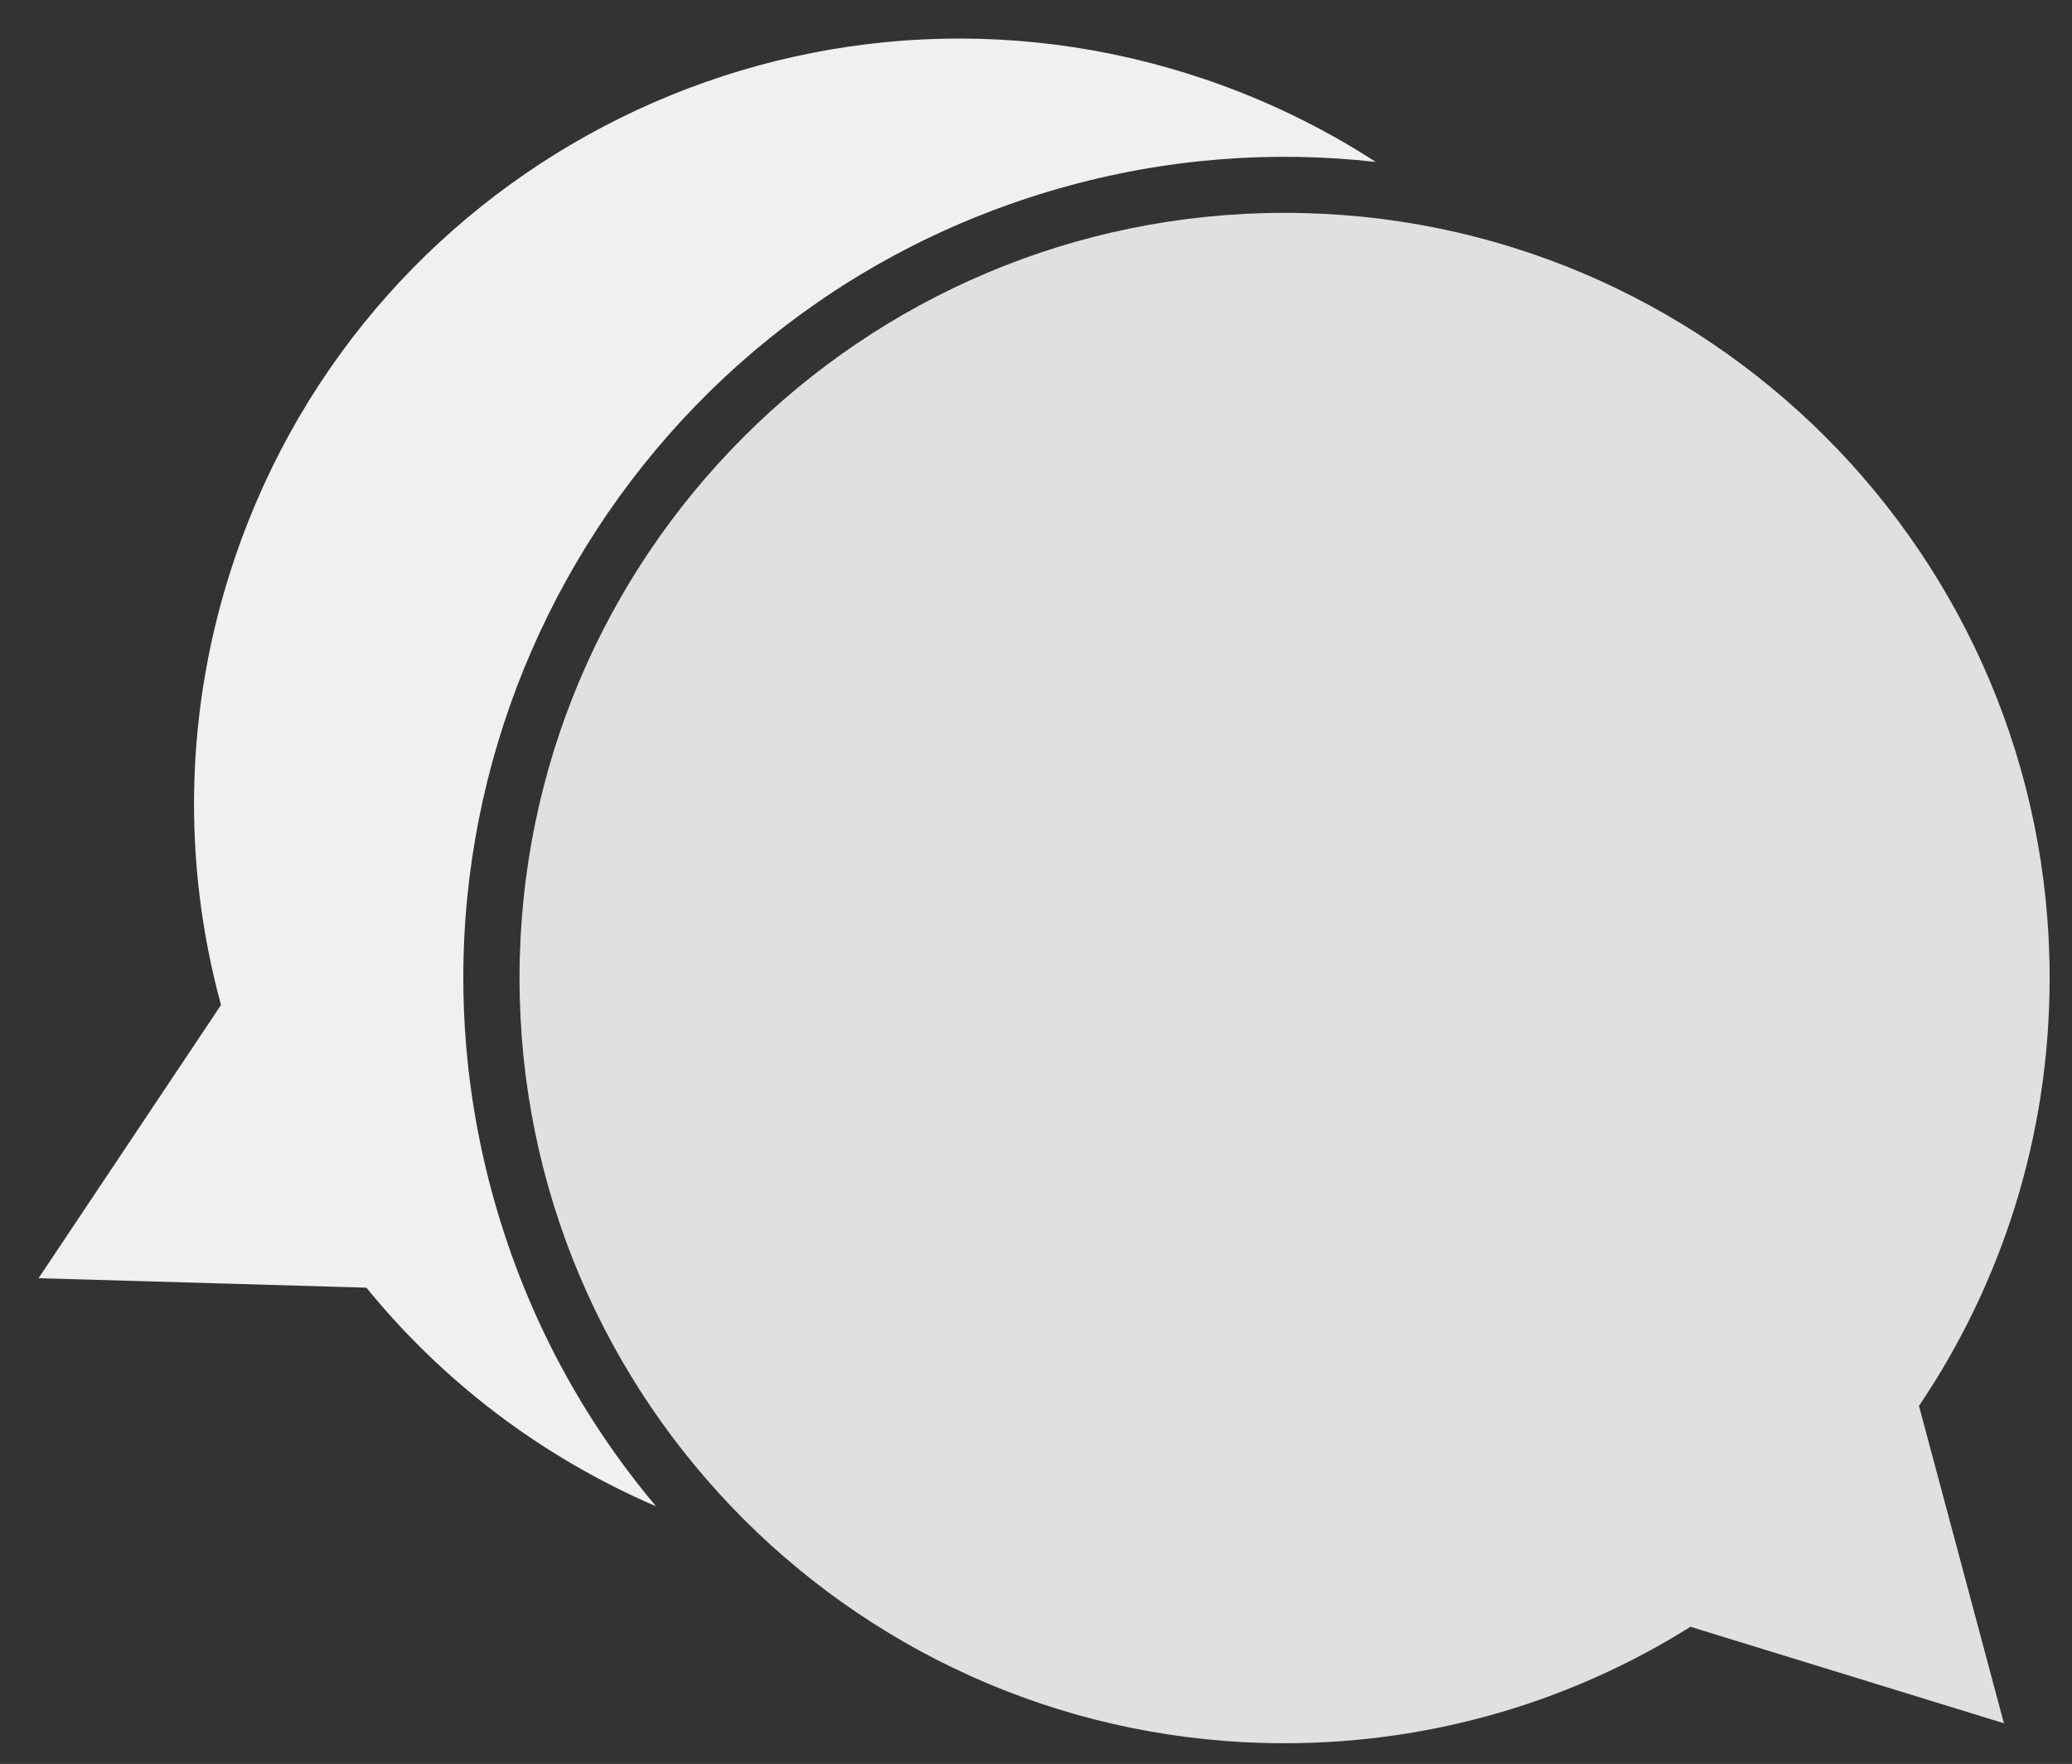
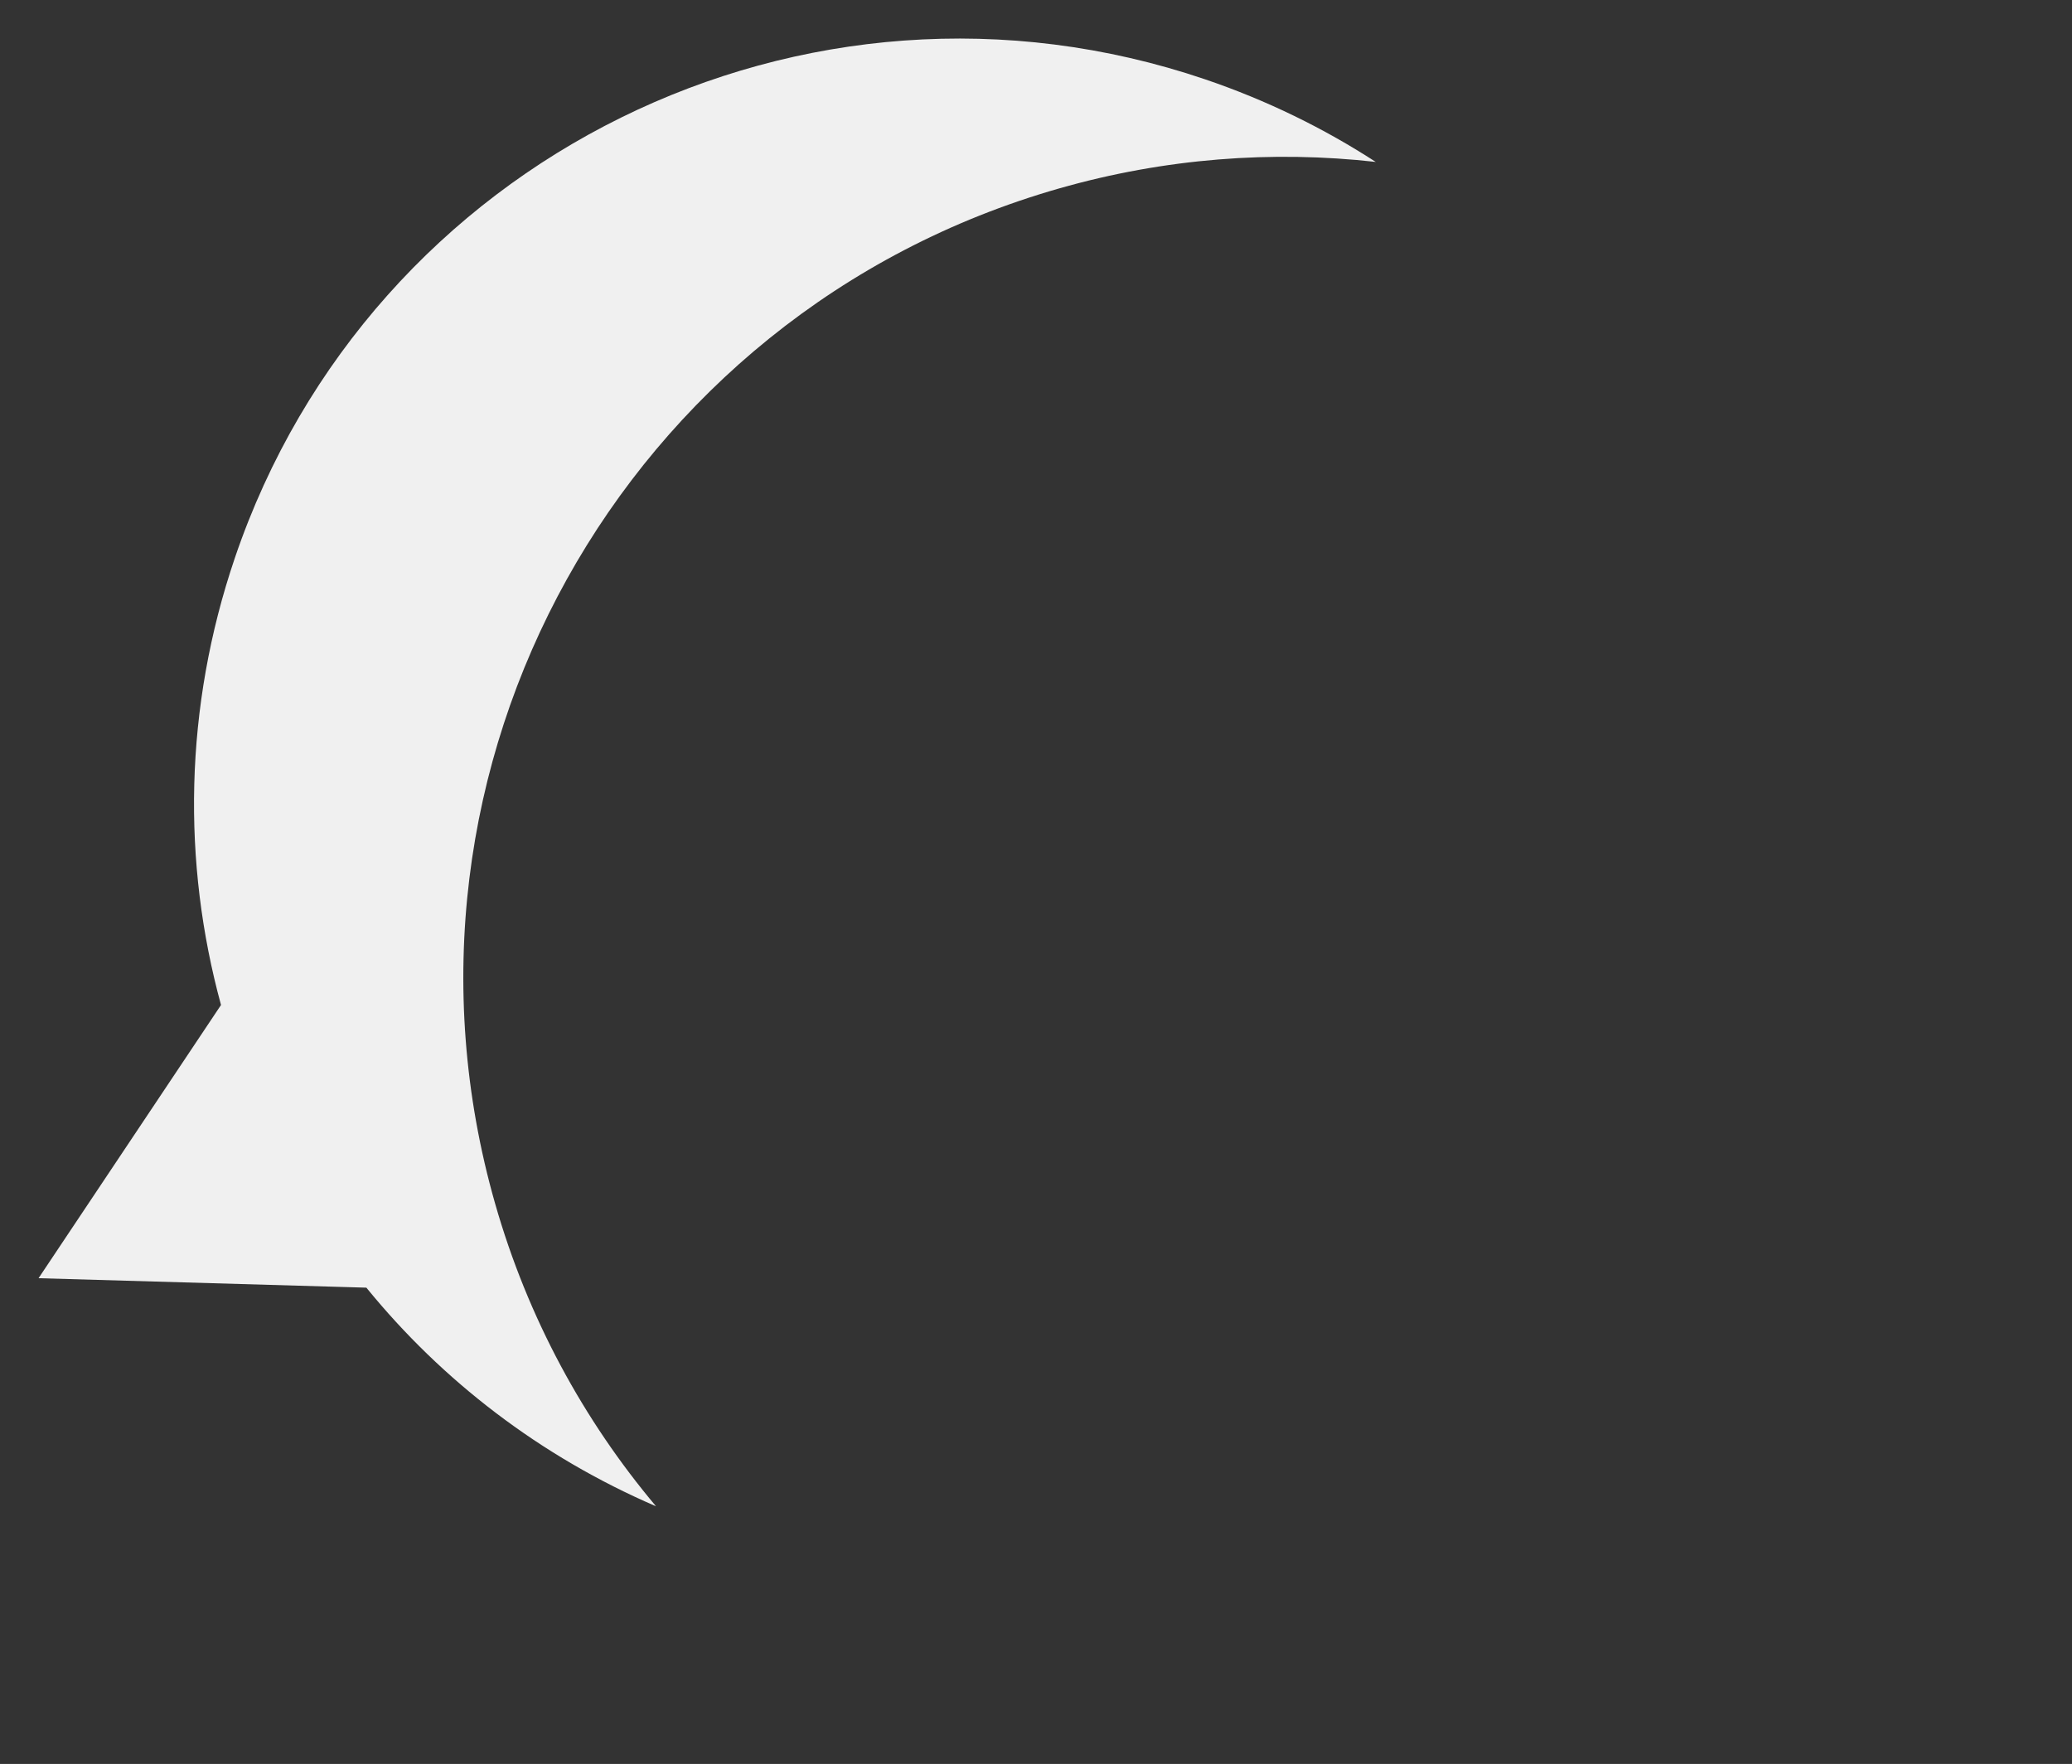
<svg xmlns="http://www.w3.org/2000/svg" version="1.1" id="Laag_1" x="0px" y="0px" viewBox="0 0 107.5 91.5" enable-background="new 0 0 107.5 91.5" xml:space="preserve">
  <rect x="0" y="0" width="107.5" height="91.5" fill="#333333" stroke="none" />
  <g>
    <g>
      <g>
        <path fill="#F0F0F0" d="M54.946,9.776c5.508-1.573,11.07-1.978,16.43-1.377c-2.7-1.749-5.655-3.198-8.84-4.28     c-20.757-7.05-43.3,4.062-50.35,24.819c-2.644,7.784-2.734,15.819-0.719,23.194L2,66.304l17.008,0.491     c3.918,4.813,9.011,8.75,15.028,11.341c-3.748-4.454-6.647-9.745-8.349-15.705C19.226,39.812,32.326,16.237,54.946,9.776z" />
      </g>
    </g>
  </g>
  <g>
    <g>
      <g>
        <g>
-           <path fill="#E0E0DF" d="M26.954,50.734c0,21.922,17.771,39.693,39.693,39.693c7.736,0,14.955-2.213,21.059-6.041l16.262,5.005      l-4.407-16.464c4.28-6.335,6.779-13.972,6.779-22.193c0-21.922-17.771-39.693-39.693-39.693      C44.725,11.041,26.954,28.812,26.954,50.734z" />
-         </g>
+           </g>
      </g>
    </g>
  </g>
</svg>